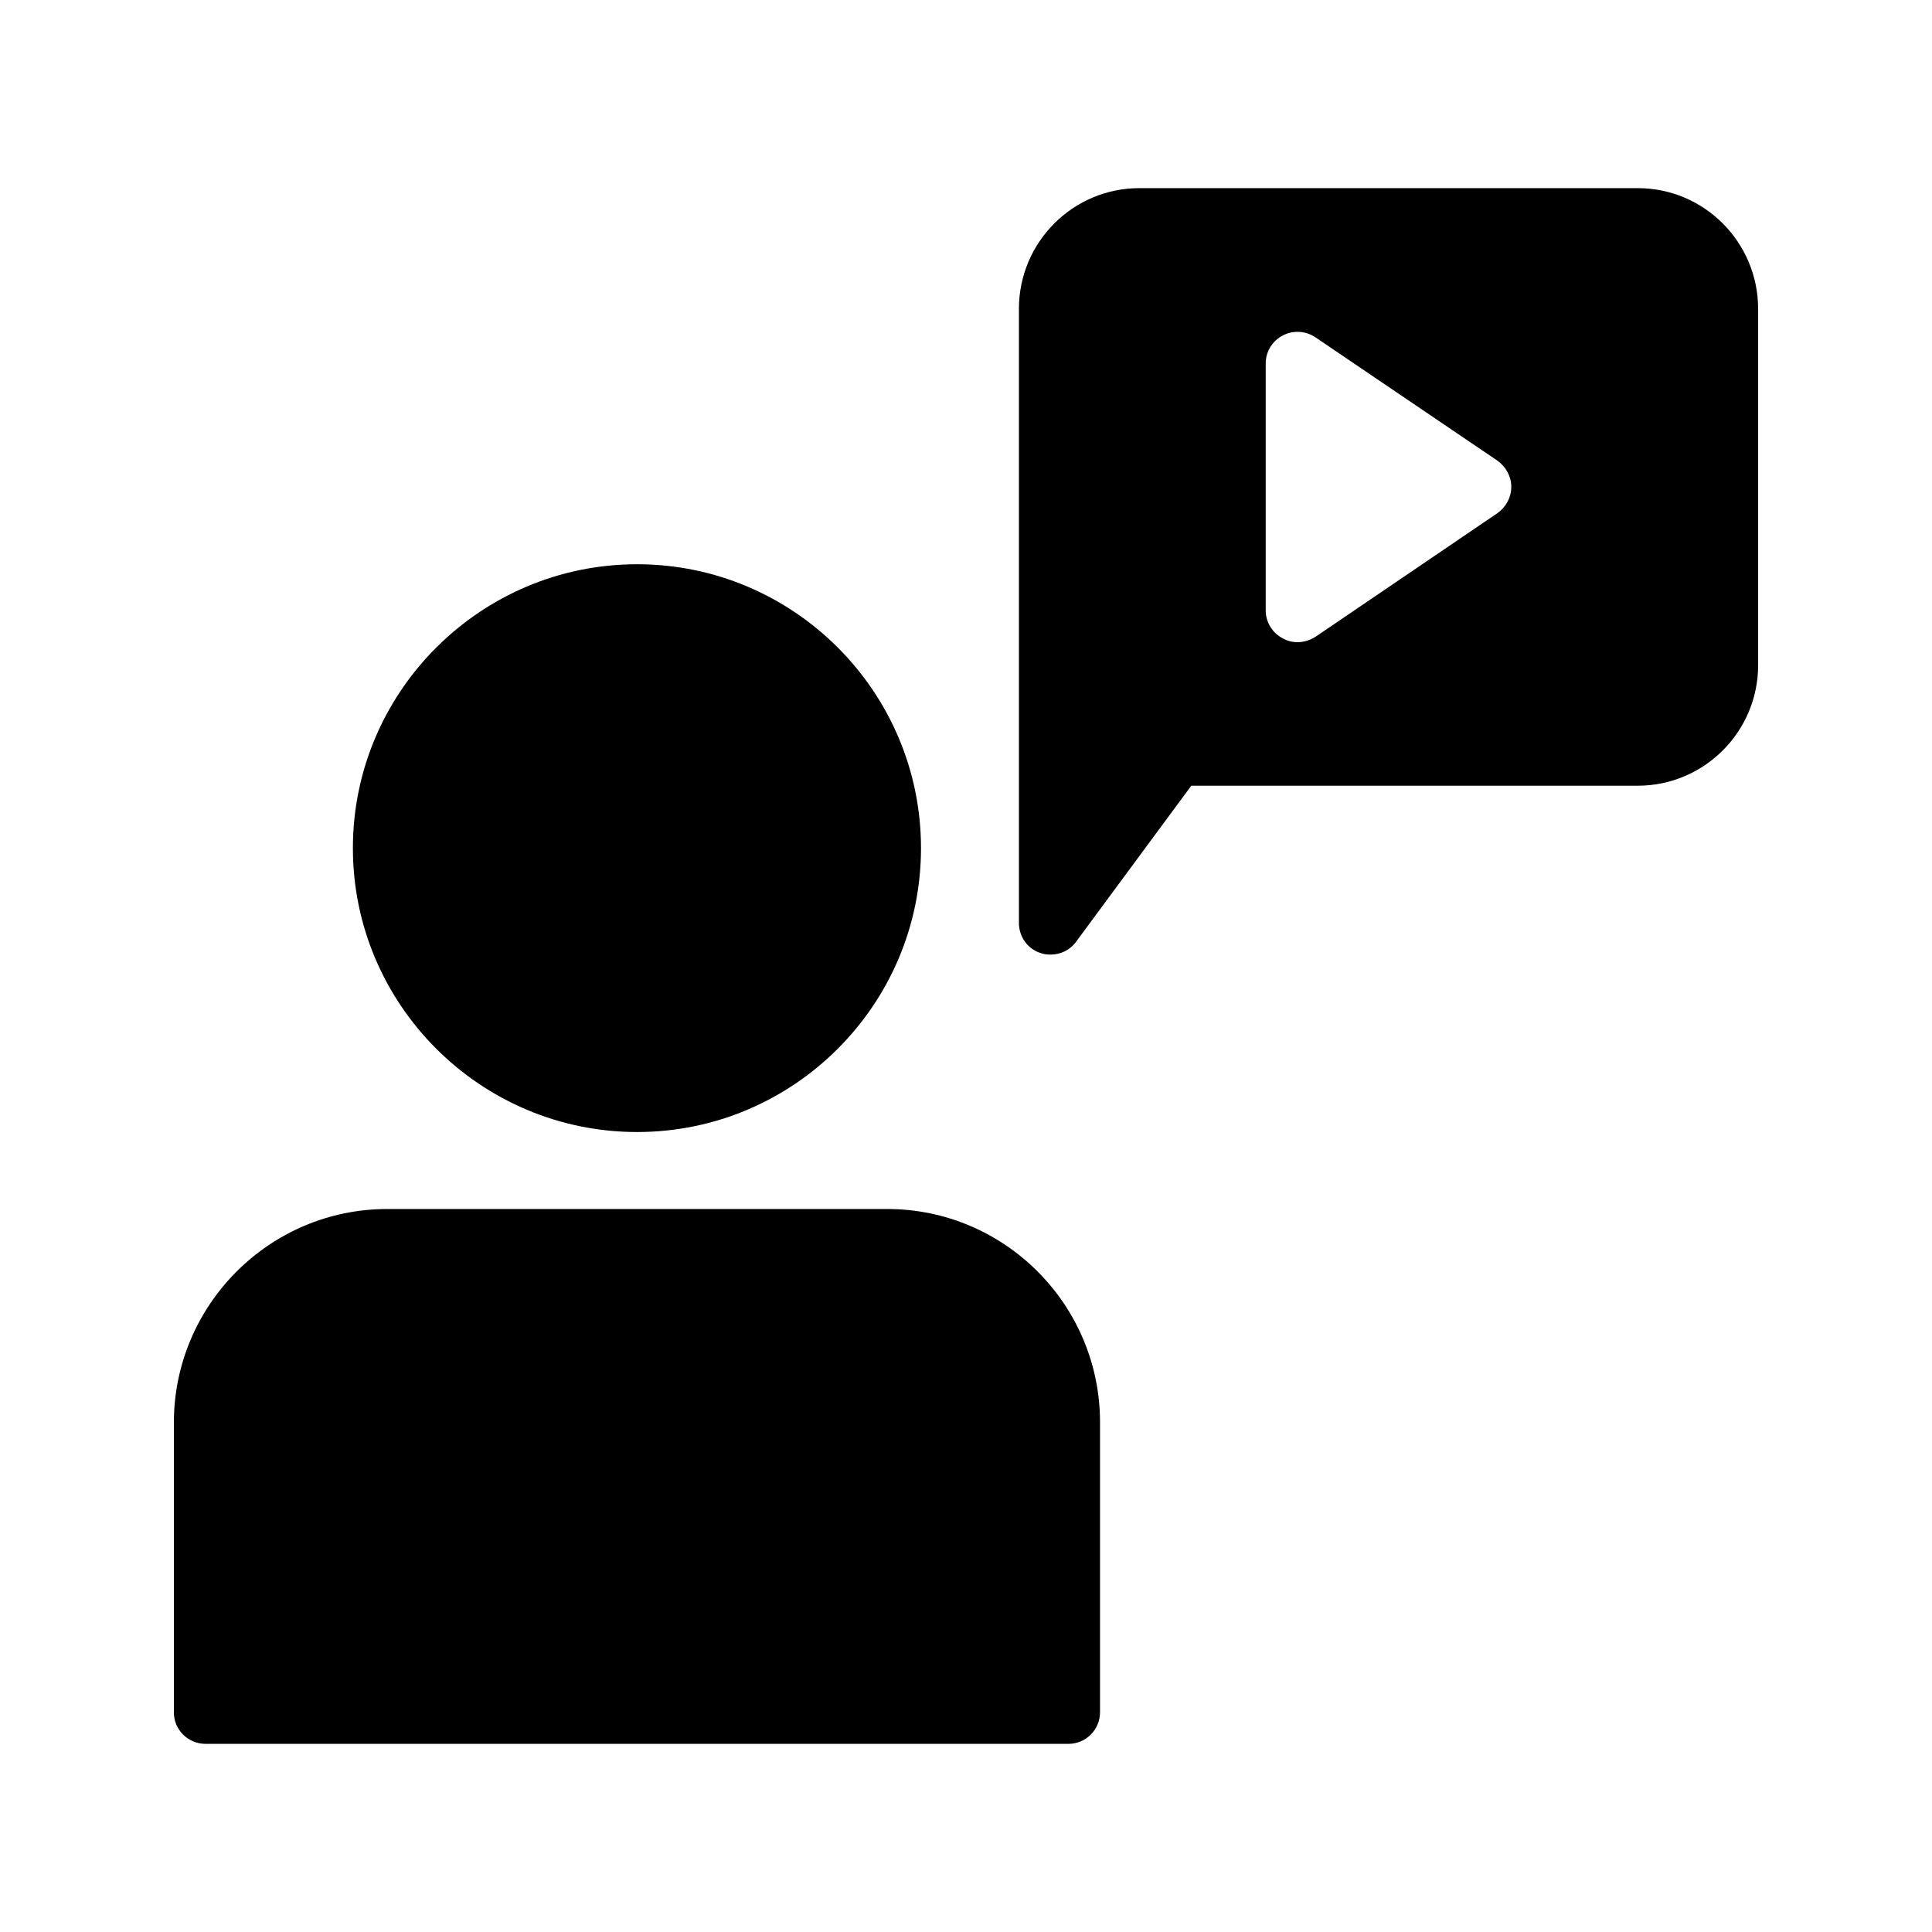
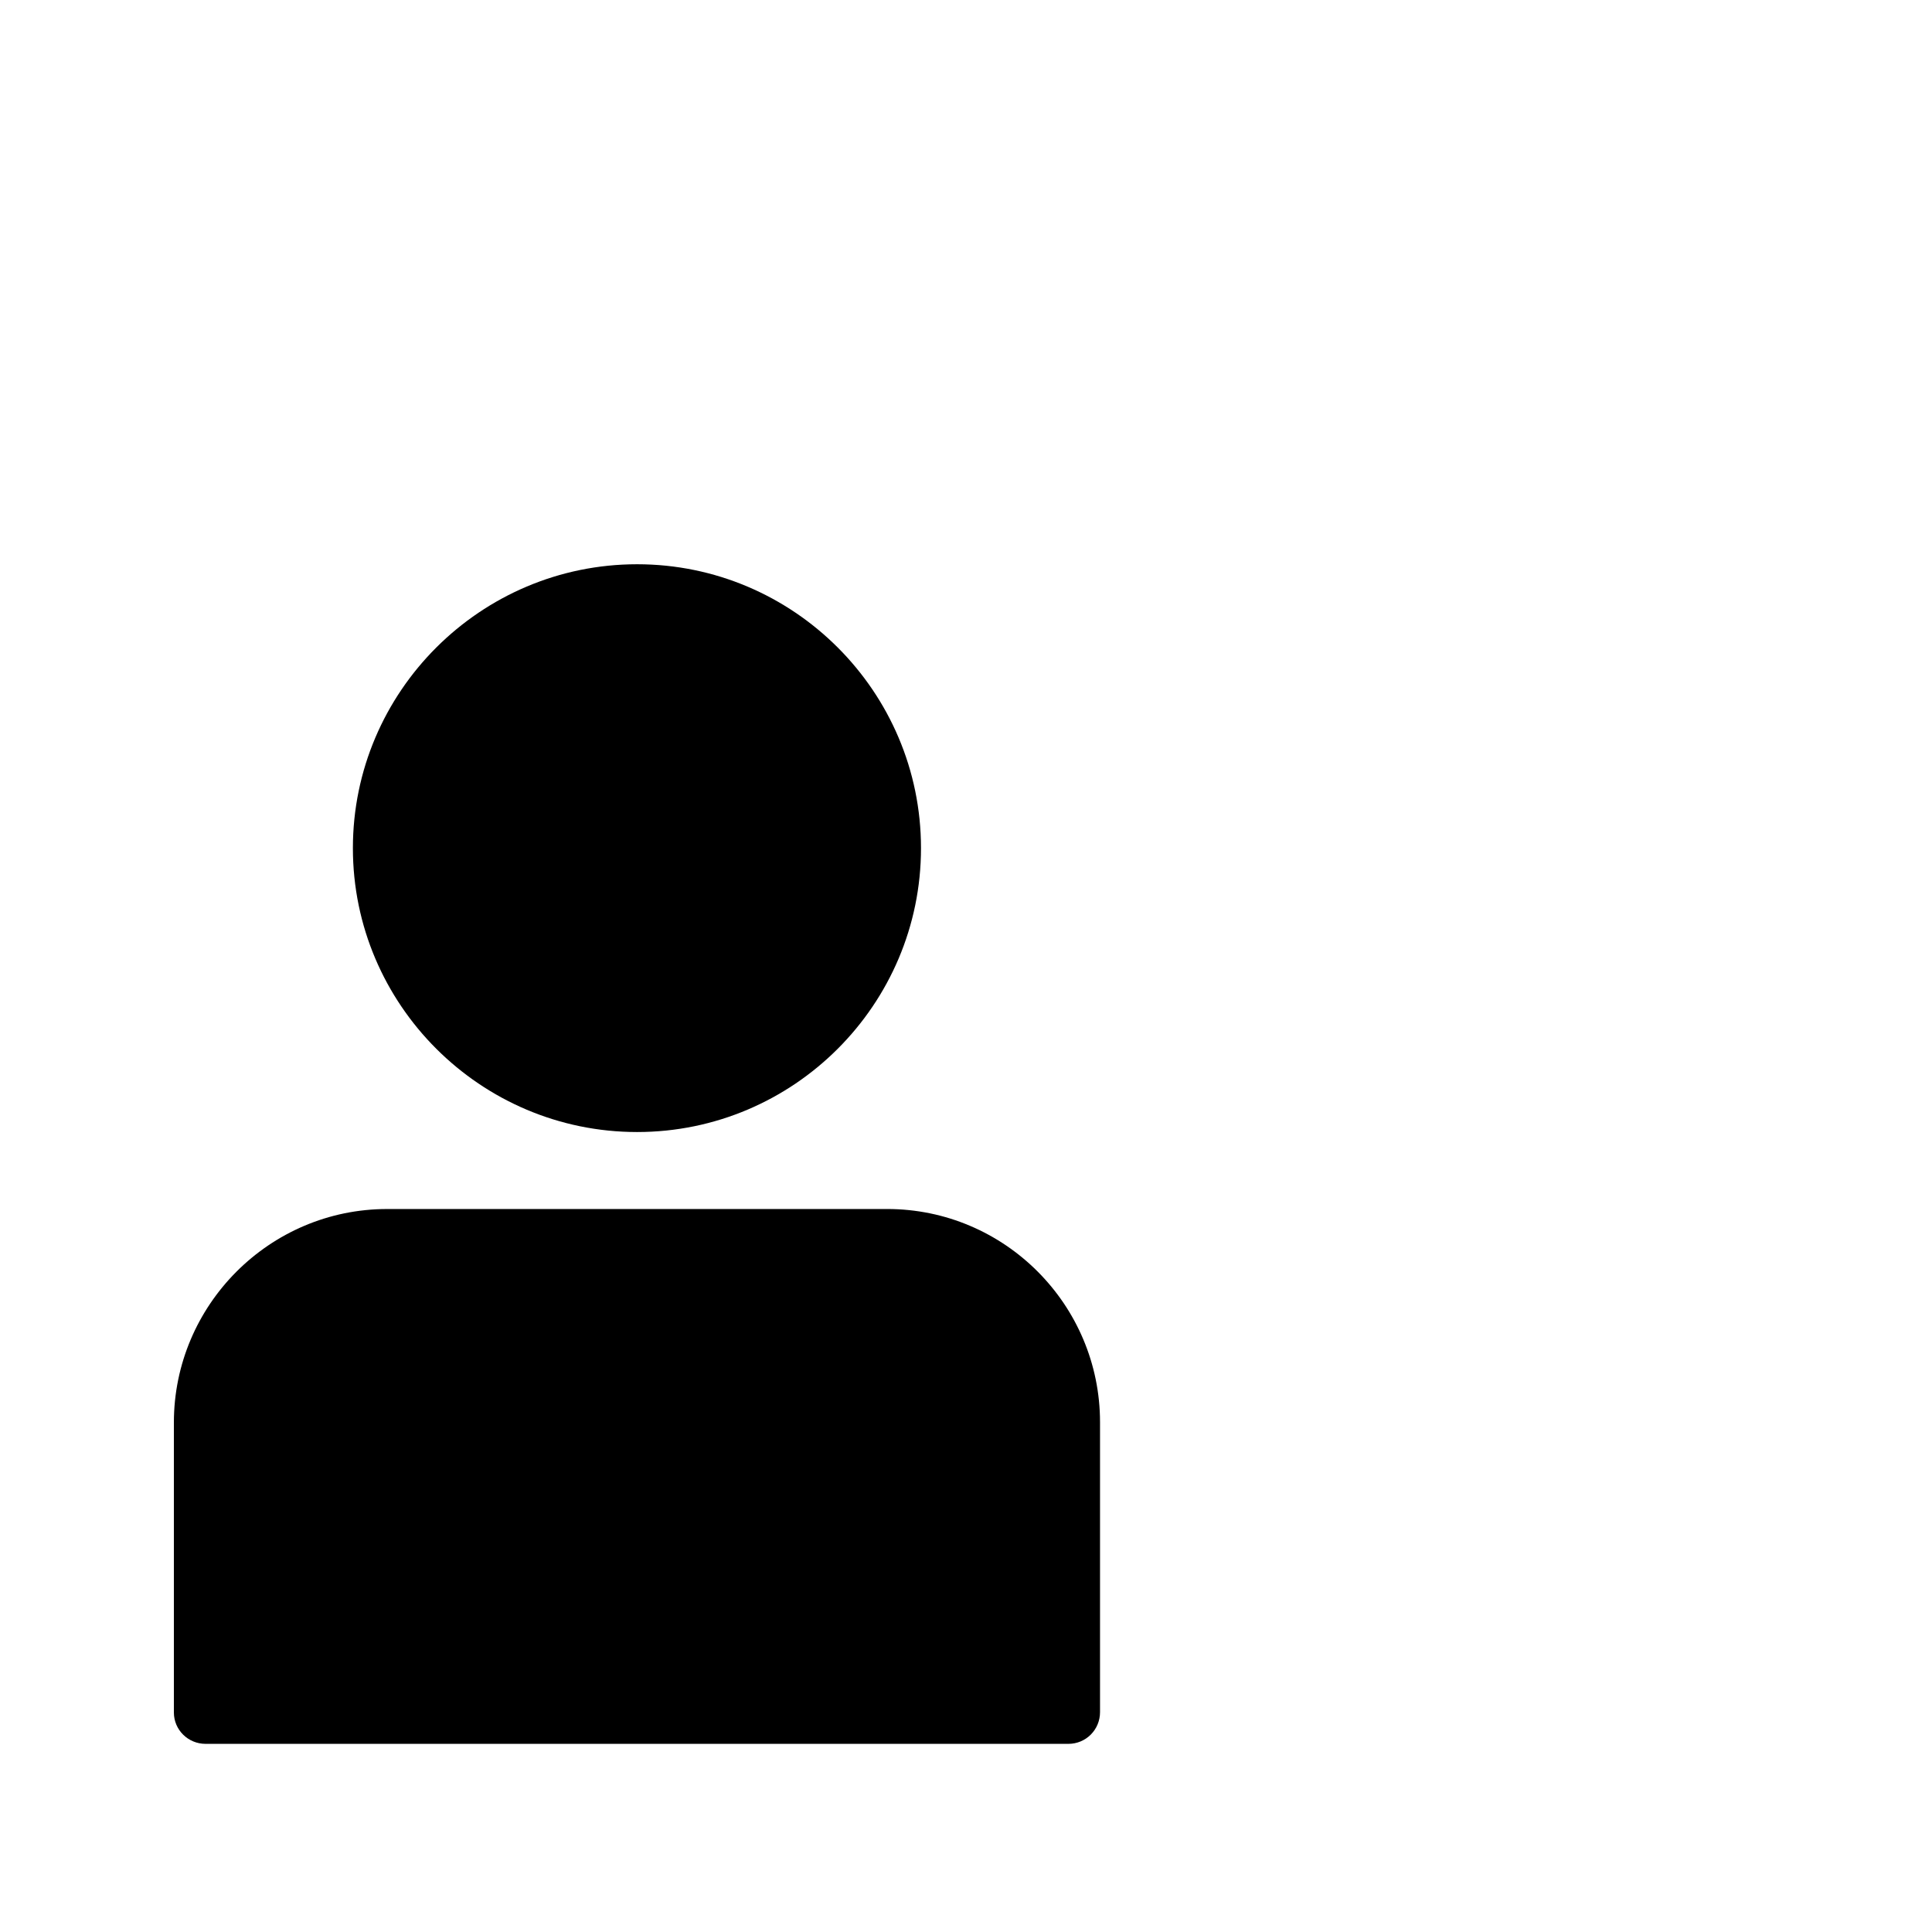
<svg xmlns="http://www.w3.org/2000/svg" fill="#000000" width="800px" height="800px" version="1.1" viewBox="144 144 512 512">
  <g>
-     <path d="m578.01 193.86h-132.08c-17.633 0-31.906 14.359-31.906 31.992v162.73c0 3.609 2.266 6.887 5.711 7.977 0.922 0.336 1.762 0.418 2.688 0.418 2.602 0 5.121-1.176 6.719-3.359l30.562-41.395h118.31c17.633 0 31.906-14.359 31.906-31.906v-94.465c0-17.633-14.273-31.992-31.906-31.992zm-37.199 86.152-48.199 32.746c-1.426 0.922-3.106 1.426-4.785 1.426-1.344 0-2.688-0.336-3.863-1.008-2.769-1.426-4.535-4.281-4.535-7.391v-65.496c0-3.106 1.762-5.961 4.535-7.391 2.688-1.426 6.047-1.258 8.648 0.504l48.199 32.664c2.266 1.594 3.695 4.199 3.695 6.969 0 2.777-1.426 5.383-3.695 6.977z" />
    <path d="m312.84 444c41.48 0 75.234-33.754 75.234-75.234s-33.754-75.234-75.234-75.234c-41.48 0-75.32 33.754-75.32 75.234s33.84 75.234 75.32 75.234z" />
    <path d="m198.48 606.14h228.64c4.703 0 8.398-3.777 8.398-8.398v-76.832c0-31.152-25.273-56.512-56.426-56.512l-132.5 0.004c-31.152 0-56.512 25.441-56.512 56.594v76.832c0 4.617 3.777 8.312 8.398 8.312z" />
  </g>
</svg>